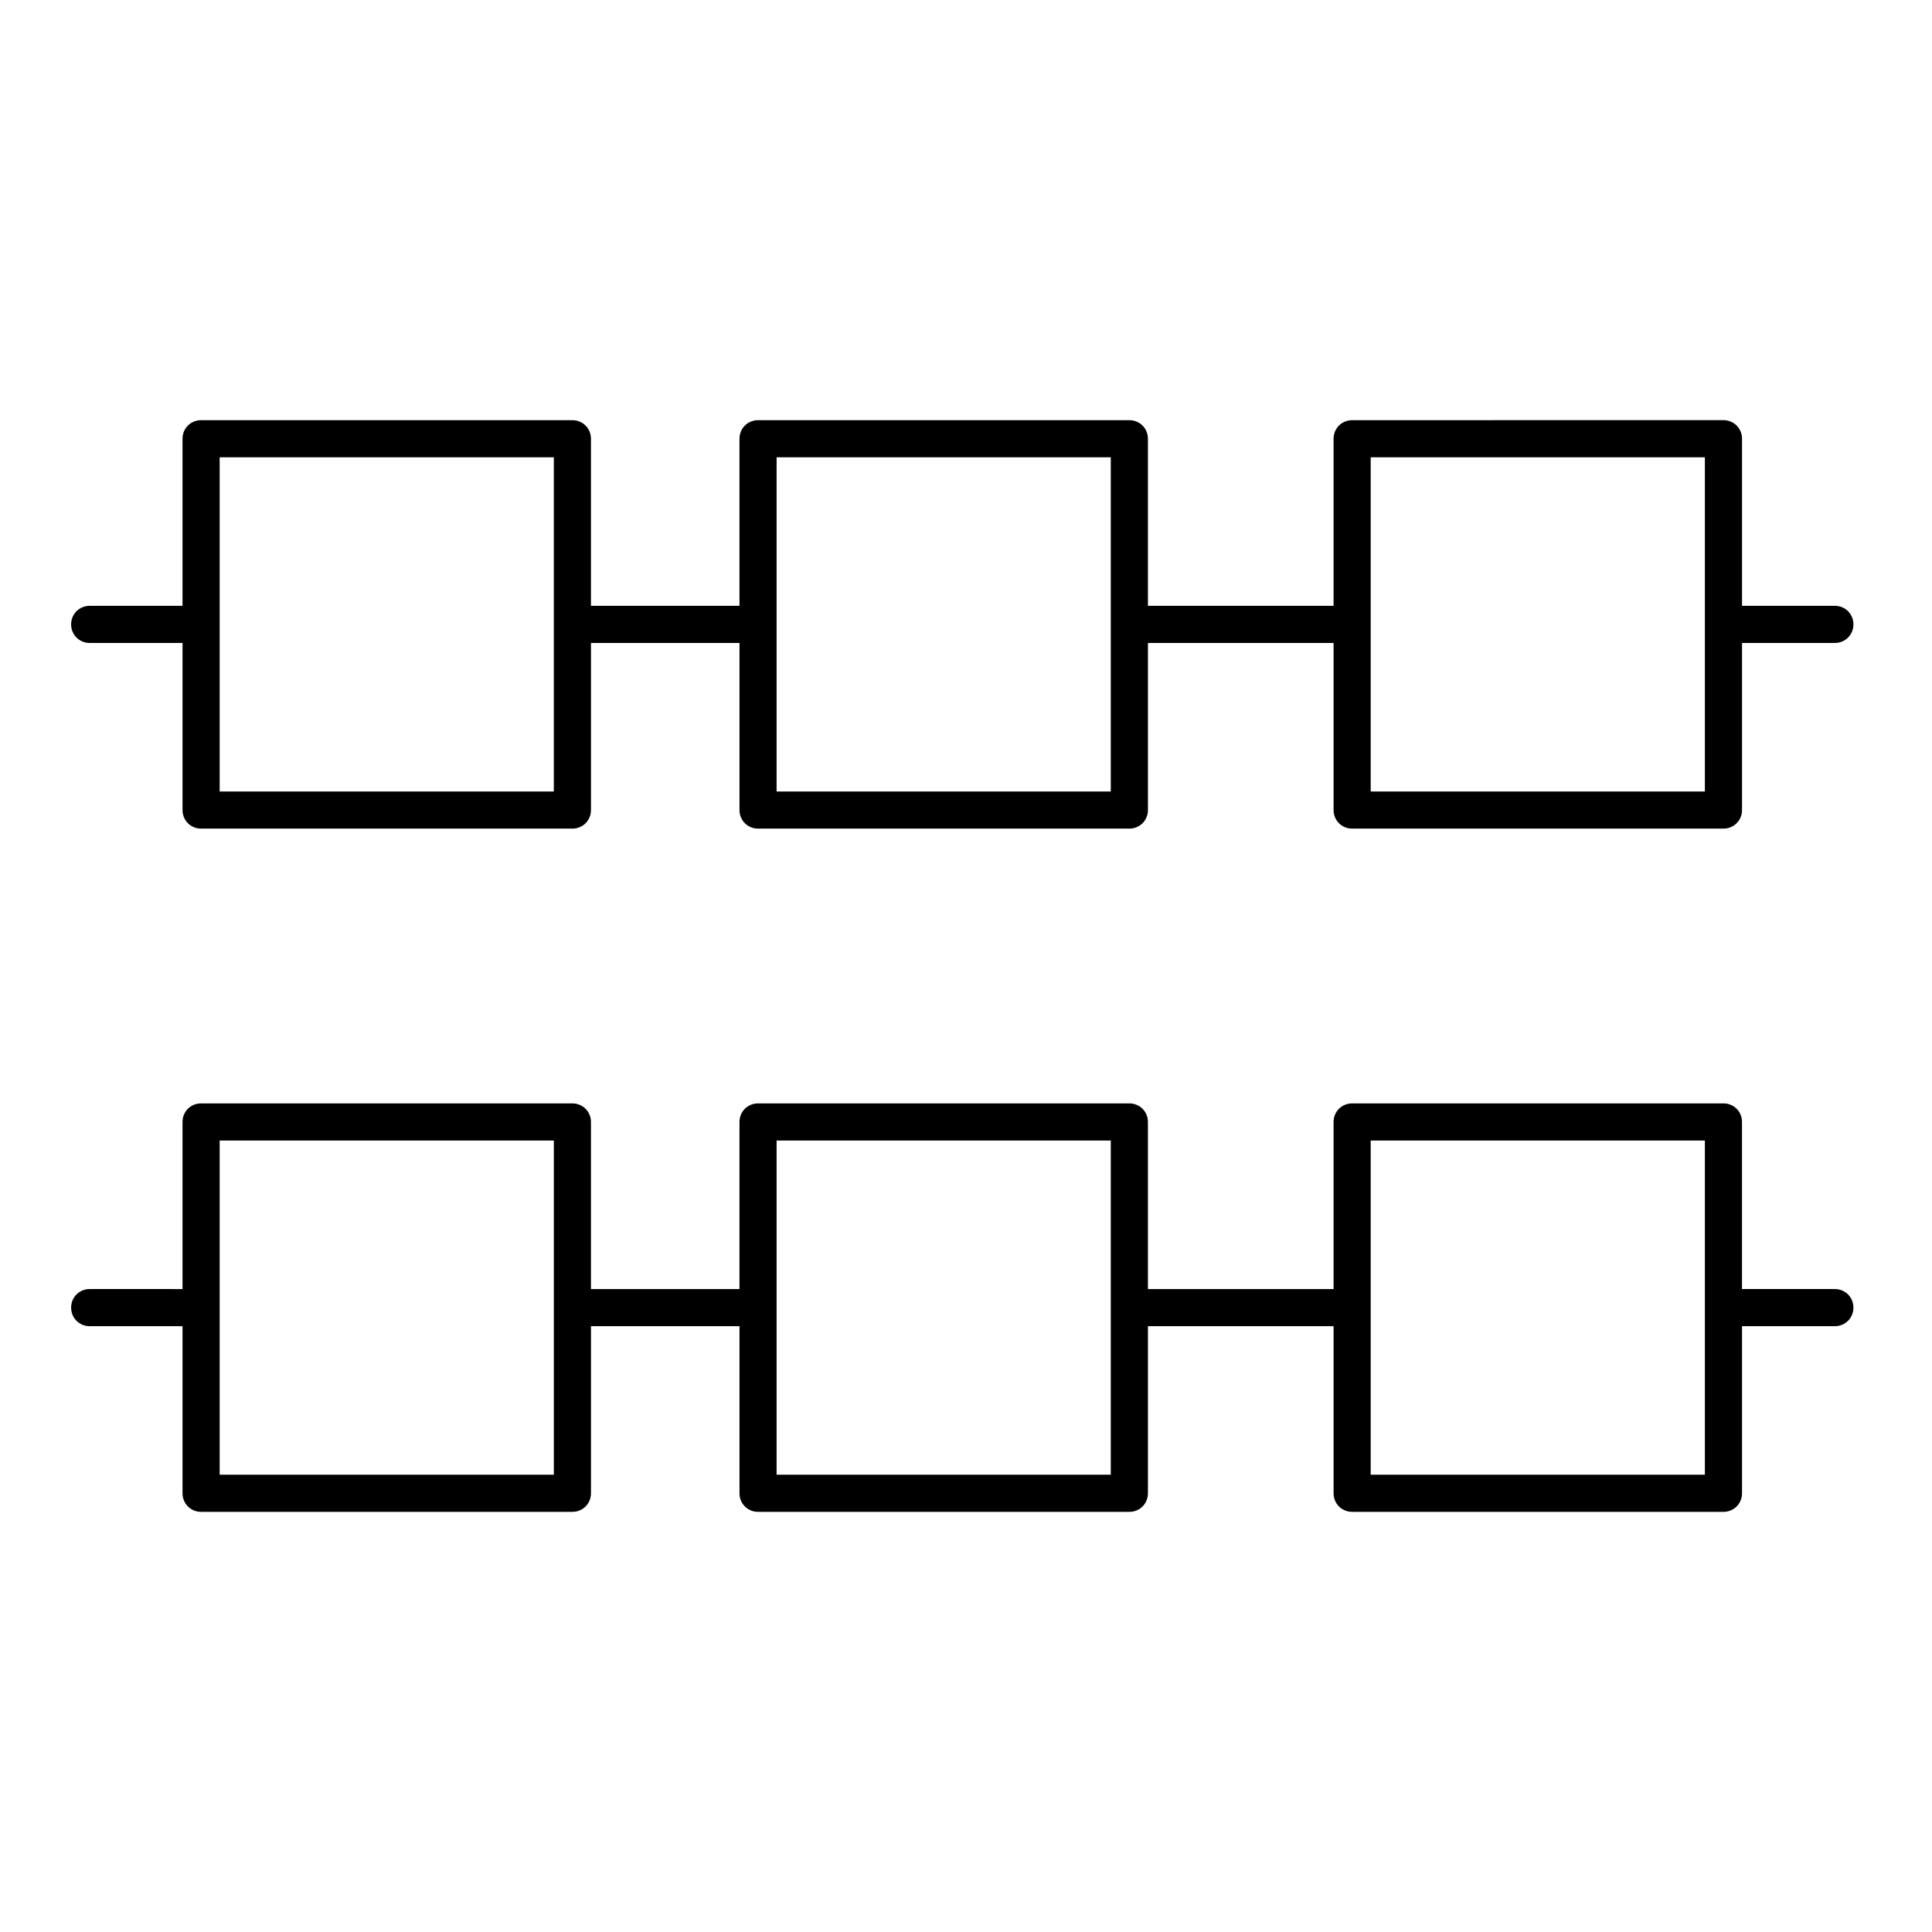
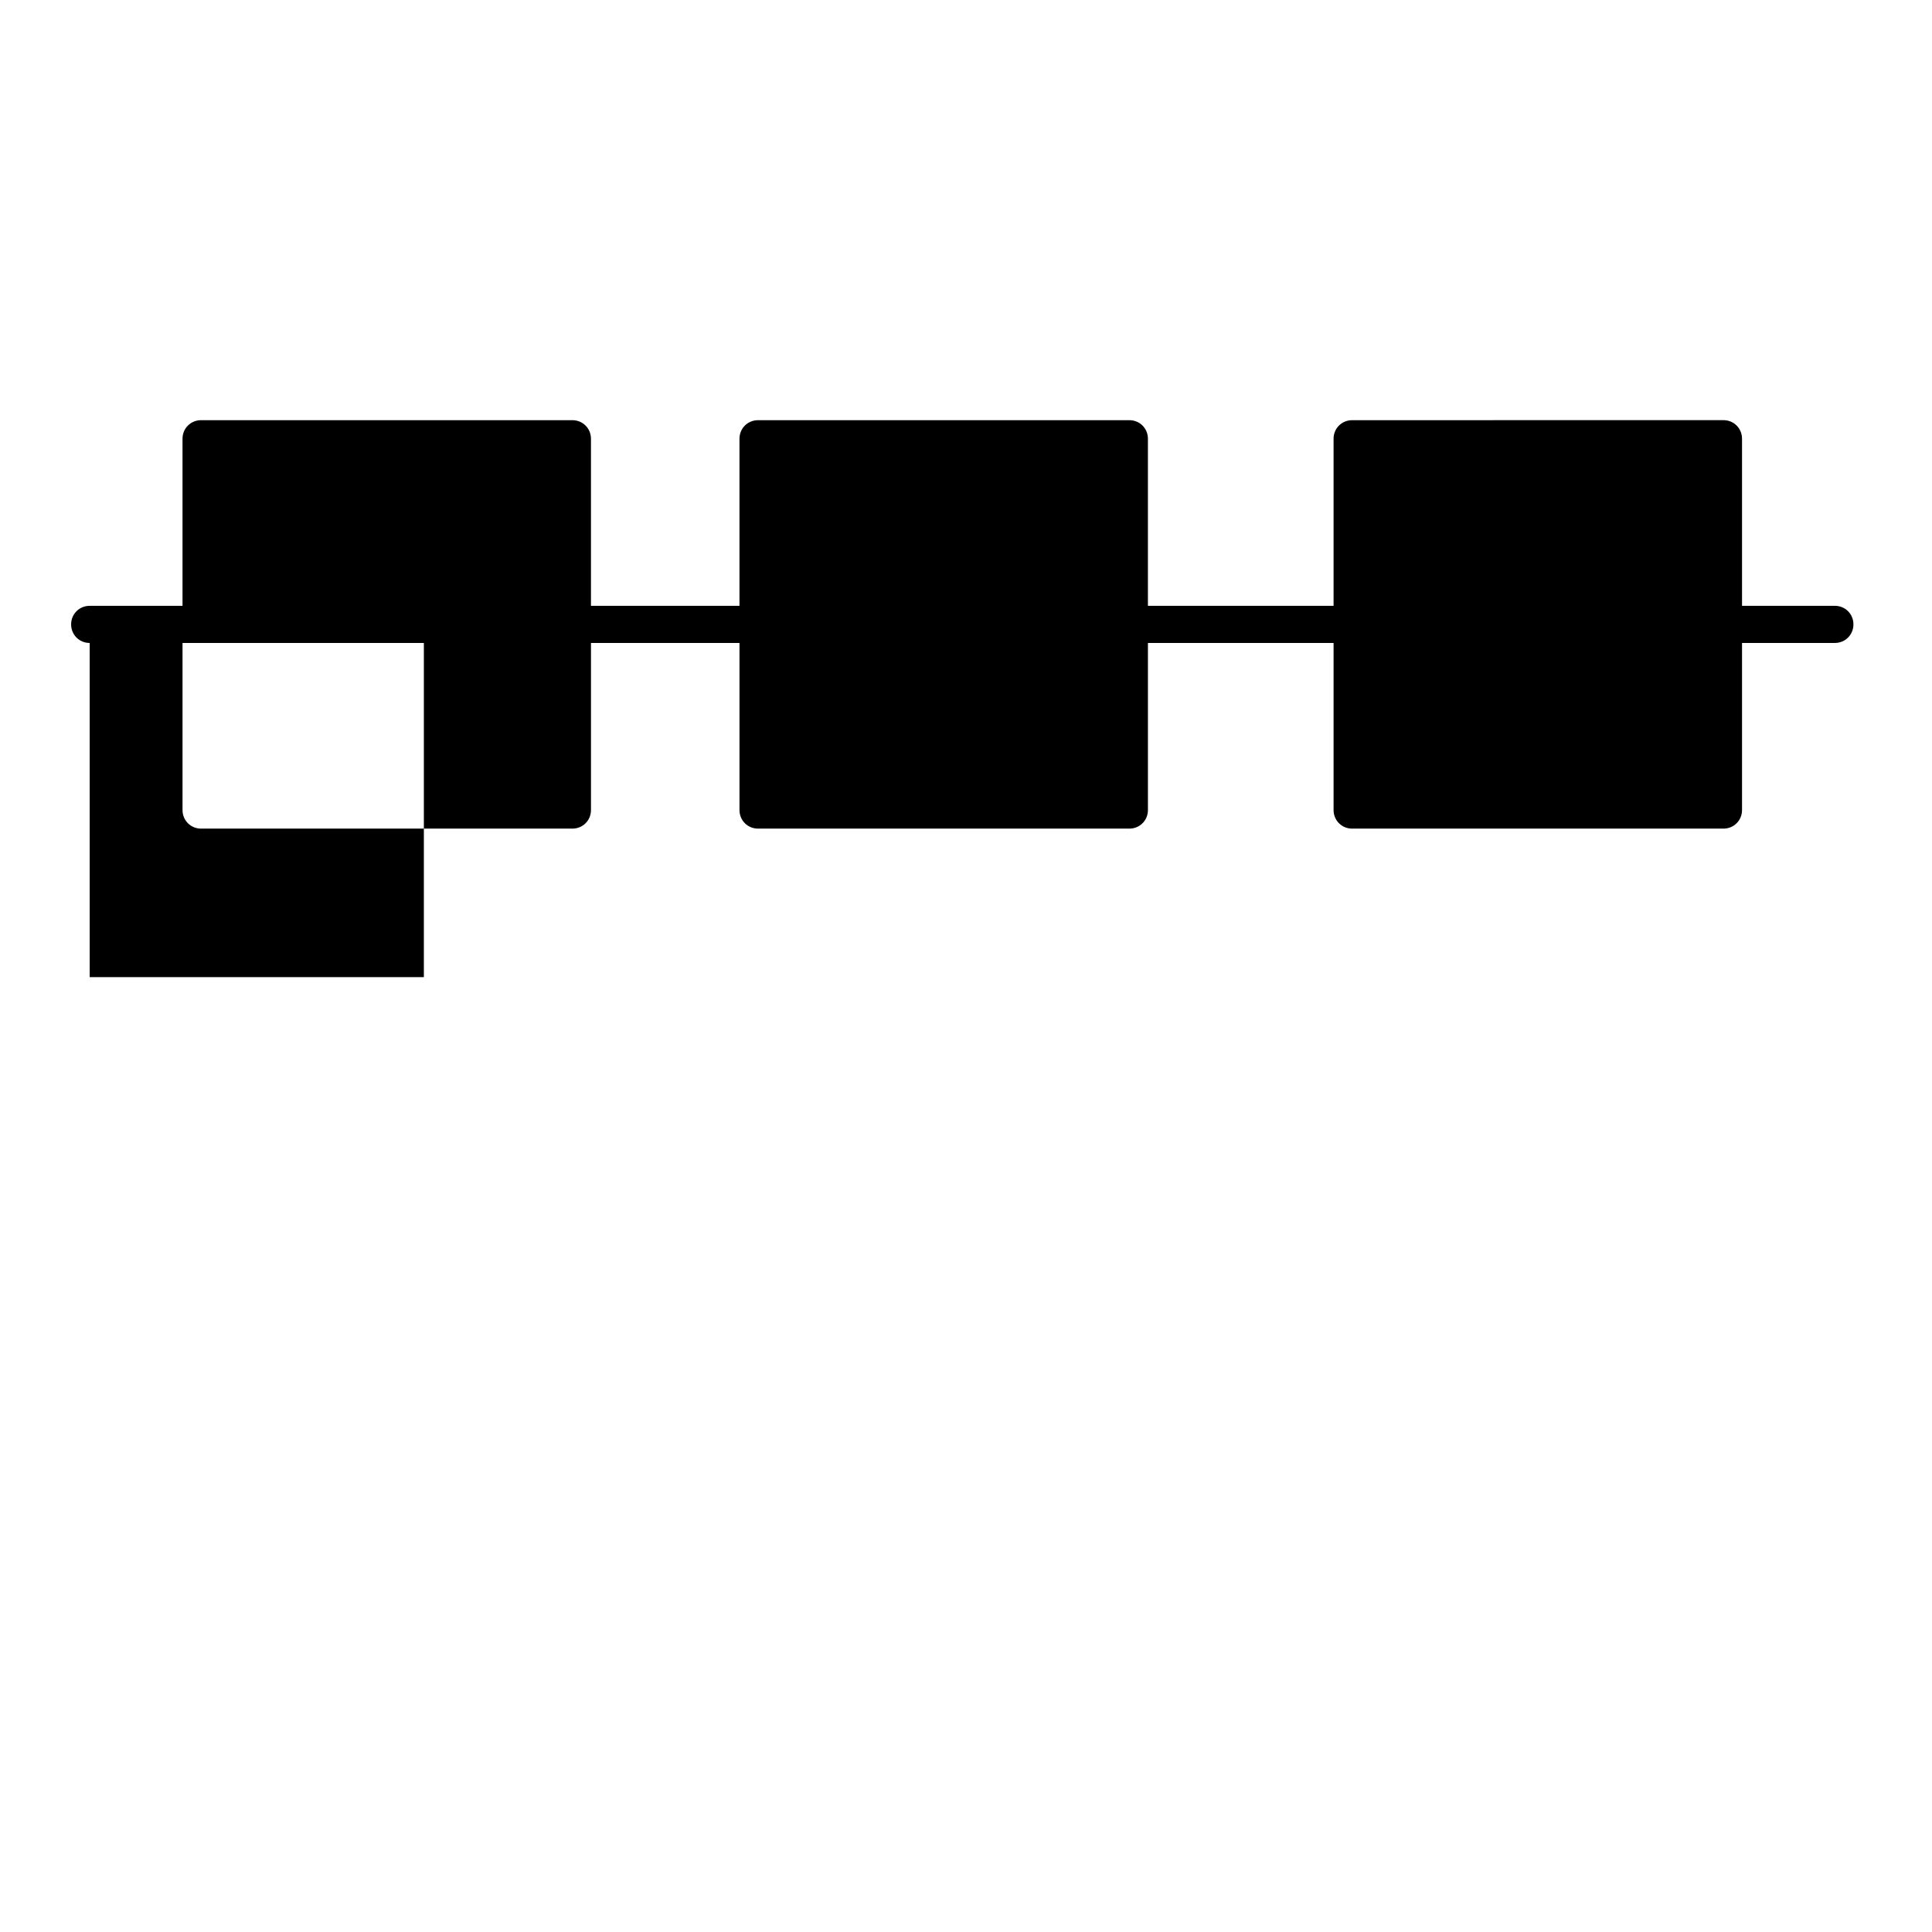
<svg xmlns="http://www.w3.org/2000/svg" fill="#000000" width="800px" height="800px" version="1.1" viewBox="144 144 512 512">
  <g>
-     <path d="m167.77 314.39h24.602v44.281c0 2.754 2.164 4.922 4.922 4.922h98.398c2.754 0 4.922-2.164 4.922-4.922v-44.281h39.359v44.281c0 2.754 2.164 4.922 4.922 4.922h98.398c2.754 0 4.922-2.164 4.922-4.922v-44.281h49.199v44.281c0 2.754 2.164 4.922 4.922 4.922h98.398c2.754 0 4.922-2.164 4.922-4.922v-44.281h24.602c2.754 0 4.922-2.164 4.922-4.922 0-2.754-2.164-4.922-4.922-4.922h-24.602v-44.281c0-2.754-2.164-4.922-4.922-4.922l-98.402 0.008c-2.754 0-4.922 2.164-4.922 4.922v44.281h-49.199v-44.281c0-2.754-2.164-4.922-4.922-4.922h-98.398c-2.754 0-4.922 2.164-4.922 4.922v44.281h-39.359v-44.281c0-2.754-2.164-4.922-4.922-4.922h-98.398c-2.754 0-4.922 2.164-4.922 4.922v44.281l-24.598-0.004c-2.754 0-4.922 2.164-4.922 4.922 0.004 2.754 2.168 4.918 4.922 4.918zm339.48-49.199h88.559v88.559h-88.559zm-157.44 0h88.559v88.559h-88.559zm-147.6 0h88.559v88.559h-88.559z" />
-     <path d="m630.25 485.61h-24.602v-44.281c0-2.754-2.164-4.922-4.922-4.922l-98.395 0.004c-2.754 0-4.922 2.164-4.922 4.922v44.281h-49.199v-44.281c0-2.754-2.164-4.922-4.922-4.922h-98.398c-2.754 0-4.922 2.164-4.922 4.922v44.281h-39.359v-44.281c0-2.754-2.164-4.922-4.922-4.922h-98.398c-2.754 0-4.922 2.164-4.922 4.922v44.281l-24.598-0.004c-2.754 0-4.922 2.164-4.922 4.922 0 2.754 2.164 4.922 4.922 4.922h24.602v44.281c0 2.754 2.164 4.922 4.922 4.922h98.398c2.754 0 4.922-2.164 4.922-4.922v-44.281h39.359v44.281c0 2.754 2.164 4.922 4.922 4.922h98.398c2.754 0 4.922-2.164 4.922-4.922v-44.281h49.199v44.281c0 2.754 2.164 4.922 4.922 4.922h98.398c2.754 0 4.922-2.164 4.922-4.922v-44.281h24.602c2.754 0 4.922-2.164 4.922-4.922-0.008-2.754-2.172-4.922-4.93-4.922zm-339.48 49.203h-88.559v-88.559h88.559zm147.6 0h-88.559v-88.559h88.559zm157.44 0h-88.559v-88.559h88.559z" />
+     <path d="m167.77 314.39h24.602v44.281c0 2.754 2.164 4.922 4.922 4.922h98.398c2.754 0 4.922-2.164 4.922-4.922v-44.281h39.359v44.281c0 2.754 2.164 4.922 4.922 4.922h98.398c2.754 0 4.922-2.164 4.922-4.922v-44.281h49.199v44.281c0 2.754 2.164 4.922 4.922 4.922h98.398c2.754 0 4.922-2.164 4.922-4.922v-44.281h24.602c2.754 0 4.922-2.164 4.922-4.922 0-2.754-2.164-4.922-4.922-4.922h-24.602v-44.281c0-2.754-2.164-4.922-4.922-4.922l-98.402 0.008c-2.754 0-4.922 2.164-4.922 4.922v44.281h-49.199v-44.281c0-2.754-2.164-4.922-4.922-4.922h-98.398c-2.754 0-4.922 2.164-4.922 4.922v44.281h-39.359v-44.281c0-2.754-2.164-4.922-4.922-4.922h-98.398c-2.754 0-4.922 2.164-4.922 4.922v44.281l-24.598-0.004c-2.754 0-4.922 2.164-4.922 4.922 0.004 2.754 2.168 4.918 4.922 4.918zh88.559v88.559h-88.559zm-157.44 0h88.559v88.559h-88.559zm-147.6 0h88.559v88.559h-88.559z" />
  </g>
</svg>